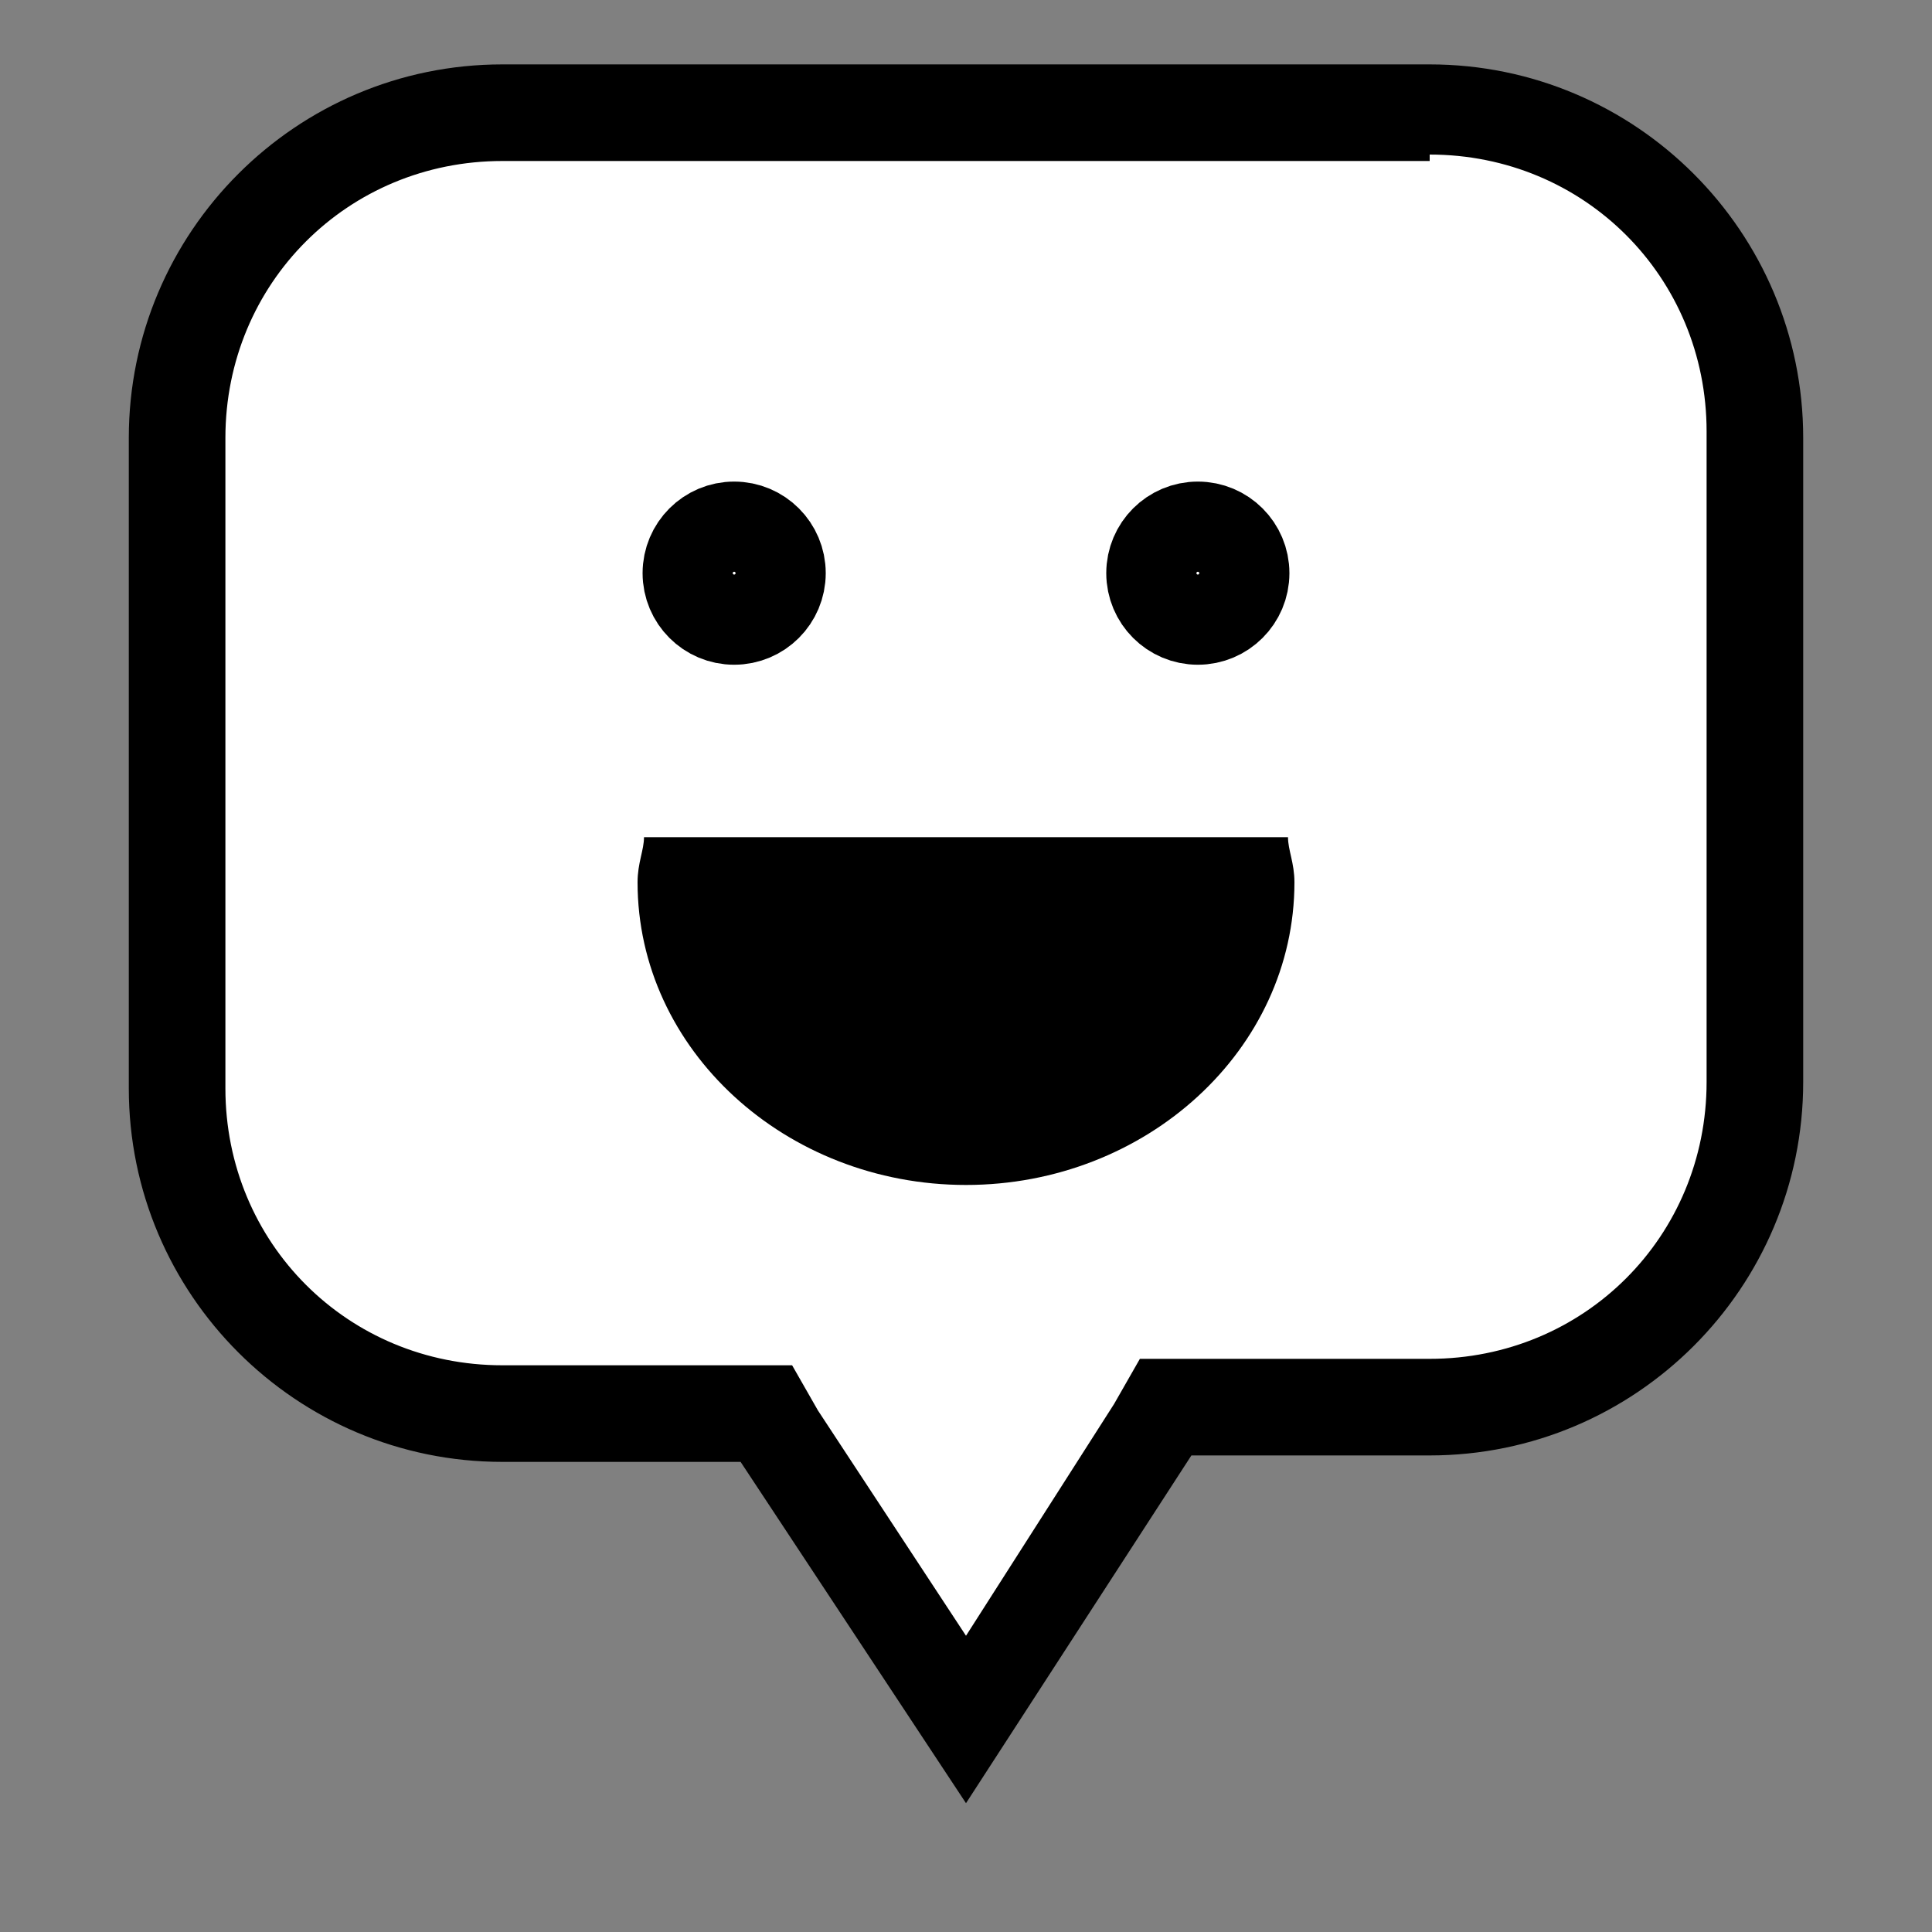
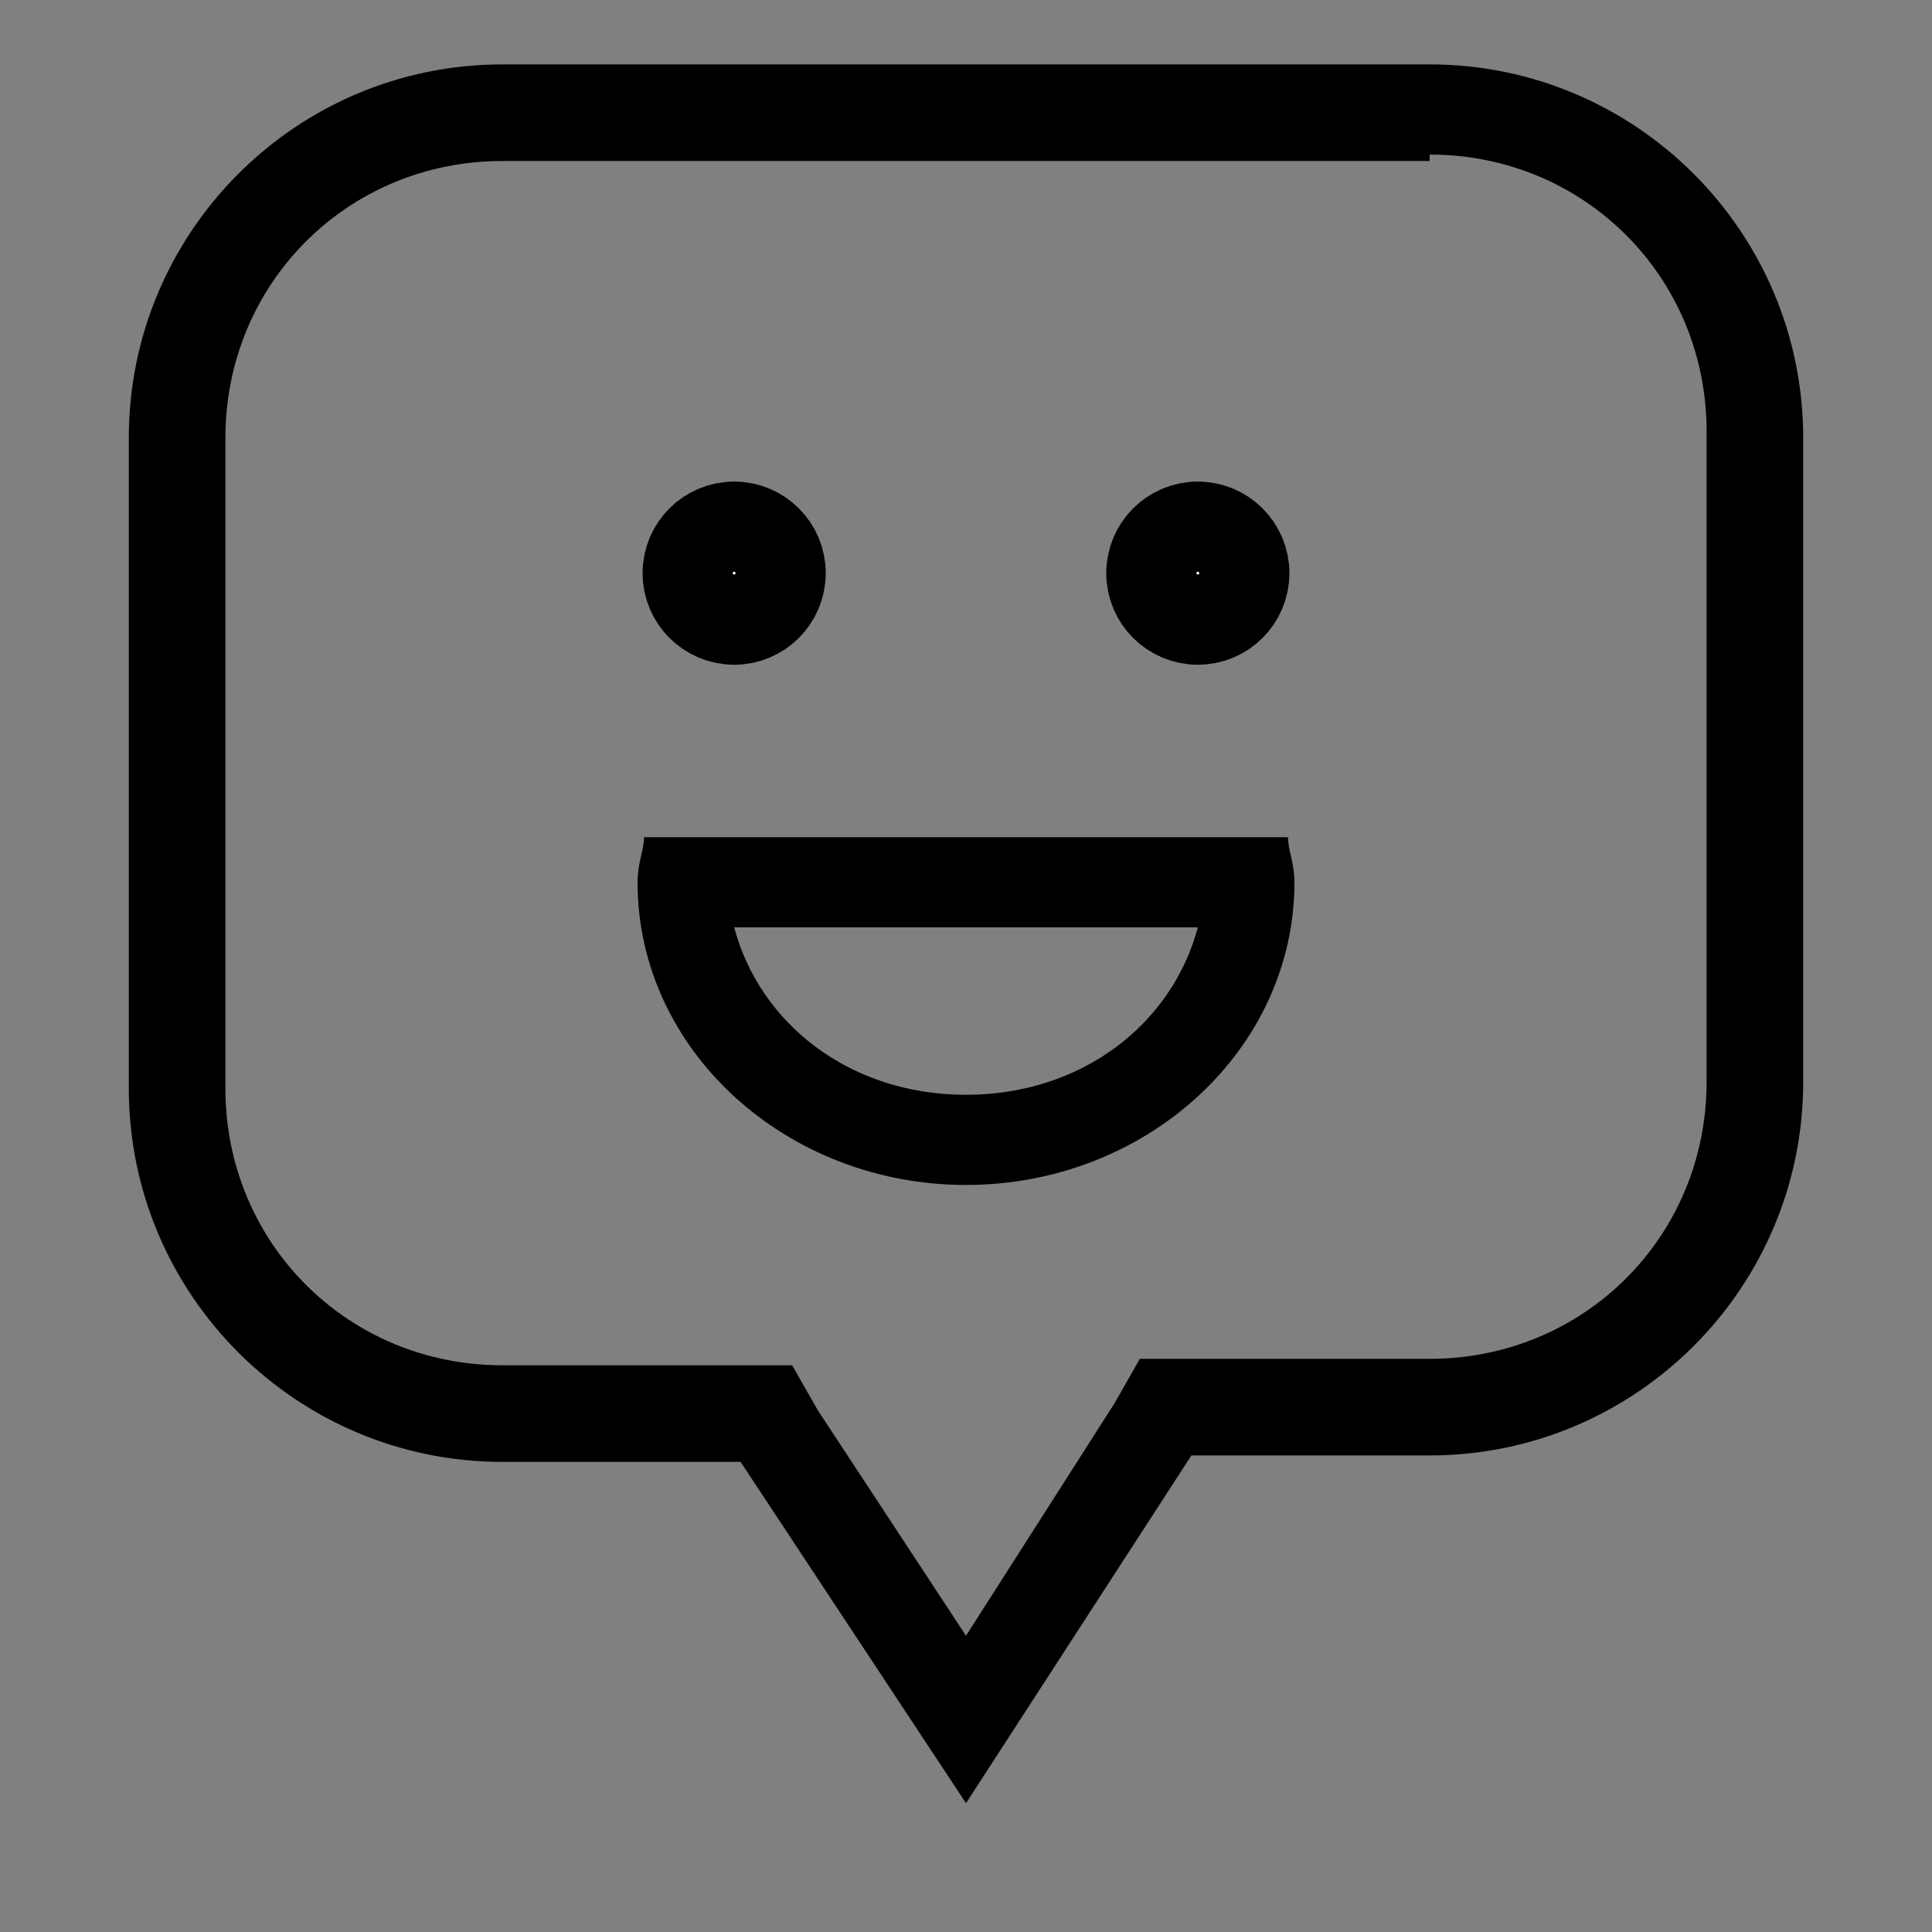
<svg xmlns="http://www.w3.org/2000/svg" version="1.1" id="レイヤー_1" x="0px" y="0px" width="30px" height="30px" viewBox="0 0 30 30" style="enable-background:new 0 0 30 30;" xml:space="preserve">
  <rect x="0" y="0" width="30" height="30" fill="#808080" stroke="none" />
  <style type="text/css">
	.st0{fill:#FFFFFF;}
	.st1{fill:#FFFFFF;stroke:#000000;stroke-width:1.444;stroke-miterlimit:10;}
</style>
  <g>
-     <path class="st0" d="M11.9,22l-0.4,0H7.8c-2.8,0-5.1-2.3-5.1-5.1V6.8C2.7,4,5,1.7,7.8,1.7h14.4c2.8,0,5.1,2.3,5.1,5.1v10.1   c0,2.8-2.3,5.1-5.1,5.1h-4.1l-0.2,0.4L15,26.7L11.9,22z" />
    <path d="M22.2,2.4c2.4,0,4.3,1.9,4.3,4.3v10.1c0,2.4-1.9,4.3-4.3,4.3h-3.7l-0.8,0l-0.4,0.7L15,25.4l-2.3-3.5l-0.4-0.7h-0.8H7.8   c-2.4,0-4.3-1.9-4.3-4.3V6.8c0-2.4,1.9-4.3,4.3-4.3H22.2 M22.2,1H7.8C4.6,1,2,3.6,2,6.8v10.1c0,3.2,2.6,5.8,5.8,5.8h3.7l0,0L15,28   l3.5-5.4l0,0h3.7c3.2,0,5.8-2.6,5.8-5.8V6.8C28,3.6,25.4,1,22.2,1L22.2,1z" />
  </g>
  <circle class="st1" cx="11.4" cy="8.9" r="0.7" />
  <circle class="st1" cx="18.6" cy="8.9" r="0.7" />
  <g>
-     <path d="M15,17.6c-2.4,0-4.3-1.8-4.4-3.9h8.7C19.3,15.9,17.4,17.6,15,17.6z" />
    <path d="M18.6,14.4c-0.4,1.5-1.8,2.6-3.6,2.6s-3.2-1.1-3.6-2.6H18.6 M20,13H10c0,0.2-0.1,0.4-0.1,0.7c0,2.6,2.3,4.7,5.1,4.7   s5.1-2.1,5.1-4.7C20.1,13.4,20,13.2,20,13L20,13z" />
  </g>
</svg>